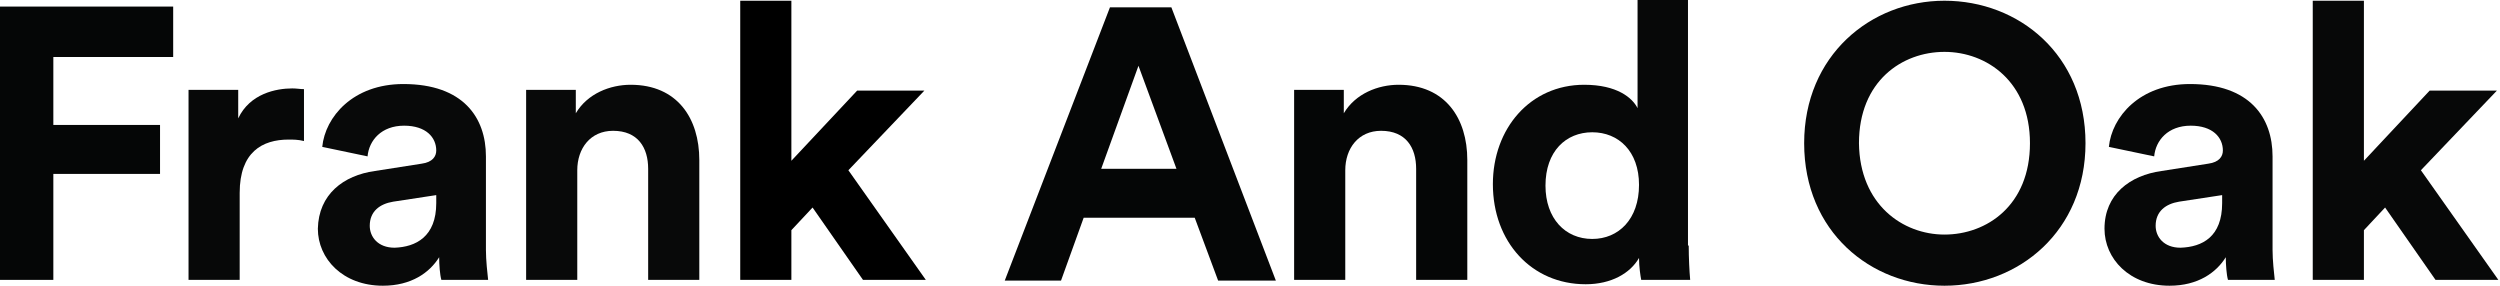
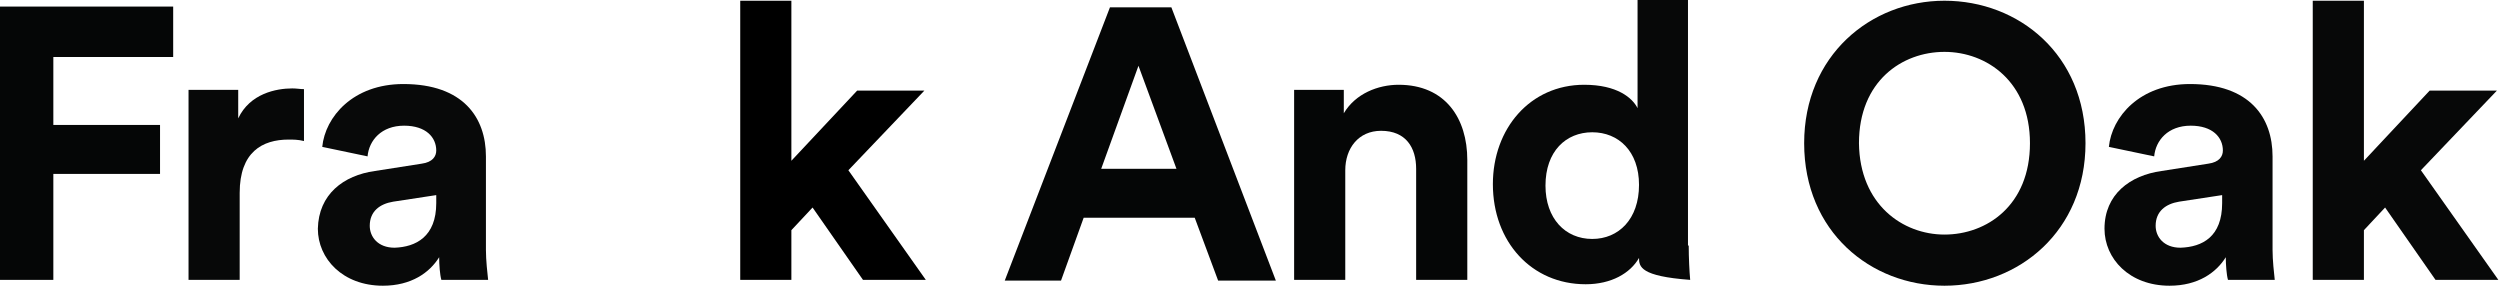
<svg xmlns="http://www.w3.org/2000/svg" xmlns:xlink="http://www.w3.org/1999/xlink" width="140" height="16" viewBox="0 0 140 16">
  <defs>
    <g id="icon-header-logo" fill="none">
      <path d="M0 0.368V15.673H2.987V9.739H8.962V6.997H2.987V3.192H9.698V0.368H0Z" fill="#050606" />
      <path d="M17.023 7.898C16.696 7.816 16.409 7.816 16.164 7.816C14.691 7.816 13.422 8.512 13.422 10.803V15.673H10.558V5.033H13.34V6.629C13.995 5.238 15.468 4.951 16.368 4.951C16.614 4.951 16.819 4.992 17.023 4.992V7.898Z" fill="#070808" />
      <path d="M20.992 9.576L23.611 9.166C24.225 9.084 24.43 8.757 24.43 8.43C24.43 7.693 23.857 7.038 22.629 7.038C21.361 7.038 20.665 7.857 20.583 8.757L18.046 8.225C18.21 6.547 19.765 4.706 22.588 4.706C25.944 4.706 27.212 6.588 27.212 8.757V13.995C27.212 14.568 27.294 15.304 27.335 15.673H24.716C24.634 15.386 24.593 14.813 24.593 14.404C24.061 15.264 23.038 16 21.442 16C19.192 16 17.8 14.486 17.8 12.808C17.841 10.885 19.233 9.821 20.992 9.576ZM24.43 11.376V10.926L22.015 11.294C21.279 11.417 20.706 11.826 20.706 12.645C20.706 13.258 21.156 13.872 22.097 13.872C23.284 13.831 24.43 13.258 24.43 11.376Z" fill="#080909" />
-       <path d="M32.327 15.673H29.463V5.033H32.245V6.343C32.9 5.238 34.169 4.747 35.315 4.747C37.934 4.747 39.161 6.629 39.161 8.962V15.673H36.297V9.453C36.297 8.266 35.724 7.325 34.333 7.325C33.064 7.325 32.327 8.307 32.327 9.535V15.673Z" fill="#080909" />
      <path d="M41.453 0.041V15.673H44.317V12.89L45.504 11.621L48.327 15.673H51.846L47.509 9.534L51.765 5.074H48L44.317 9.003V0.041H41.453Z" fill="black" />
      <path d="M66.905 12.194H60.685L59.417 15.713H56.266L62.158 0.409H65.596L71.448 15.713H68.215L66.905 12.194ZM61.667 9.453H65.882L63.754 3.683L61.667 9.453Z" fill="#050606" />
      <path d="M75.335 15.673H72.471V5.033H75.253V6.343C75.908 5.238 77.177 4.747 78.322 4.747C80.941 4.747 82.169 6.629 82.169 8.962V15.673H79.304V9.453C79.304 8.266 78.732 7.325 77.34 7.325C76.072 7.325 75.335 8.307 75.335 9.535V15.673Z" fill="#050606" />
-       <path d="M94.568 13.749C94.568 14.445 94.609 15.223 94.65 15.673H91.908C91.867 15.468 91.785 14.936 91.785 14.445C91.294 15.304 90.23 15.918 88.798 15.918C85.77 15.918 83.601 13.545 83.601 10.312C83.601 7.202 85.688 4.747 88.716 4.747C90.558 4.747 91.417 5.483 91.703 6.056V0H94.527V13.749H94.568ZM89.166 13.381C90.639 13.381 91.785 12.276 91.785 10.353C91.785 8.471 90.639 7.407 89.166 7.407C87.693 7.407 86.547 8.471 86.547 10.394C86.547 12.235 87.652 13.381 89.166 13.381Z" fill="#070808" />
+       <path d="M94.568 13.749C94.568 14.445 94.609 15.223 94.65 15.673C91.867 15.468 91.785 14.936 91.785 14.445C91.294 15.304 90.23 15.918 88.798 15.918C85.77 15.918 83.601 13.545 83.601 10.312C83.601 7.202 85.688 4.747 88.716 4.747C90.558 4.747 91.417 5.483 91.703 6.056V0H94.527V13.749H94.568ZM89.166 13.381C90.639 13.381 91.785 12.276 91.785 10.353C91.785 8.471 90.639 7.407 89.166 7.407C87.693 7.407 86.547 8.471 86.547 10.394C86.547 12.235 87.652 13.381 89.166 13.381Z" fill="#070808" />
      <path d="M108.89 0.041C113.064 0.041 116.788 3.069 116.788 8.02C116.788 12.931 113.064 16 108.89 16C104.757 16 101.033 12.972 101.033 8.02C101.033 3.11 104.757 0.041 108.89 0.041ZM108.89 13.136C111.263 13.136 113.678 11.499 113.678 8.02C113.678 4.583 111.263 2.905 108.89 2.905C106.517 2.905 104.102 4.542 104.102 8.02C104.143 11.458 106.558 13.136 108.89 13.136Z" fill="#070808" />
      <path d="M121.043 9.576L123.662 9.166C124.276 9.084 124.481 8.757 124.481 8.43C124.481 7.693 123.908 7.038 122.68 7.038C121.412 7.038 120.716 7.857 120.634 8.757L118.097 8.225C118.261 6.547 119.816 4.706 122.639 4.706C125.995 4.706 127.263 6.588 127.263 8.757V13.995C127.263 14.568 127.345 15.304 127.386 15.673H124.767C124.685 15.386 124.644 14.813 124.644 14.404C124.112 15.264 123.089 16 121.494 16C119.243 16 117.852 14.486 117.852 12.808C117.852 10.885 119.284 9.821 121.043 9.576ZM124.44 11.376V10.926L122.025 11.294C121.289 11.417 120.716 11.826 120.716 12.645C120.716 13.258 121.166 13.872 122.107 13.872C123.335 13.831 124.44 13.258 124.44 11.376Z" fill="#070808" />
      <path d="M129.514 0.041V15.673H132.379V12.89L133.565 11.621L136.389 15.673H139.908L135.57 9.534L139.826 5.074H136.061L132.379 9.003V0.041H129.514Z" fill="#070808" />
    </g>
  </defs>
  <use xlink:href="#icon-header-logo" x="0" y="0" />
</svg>